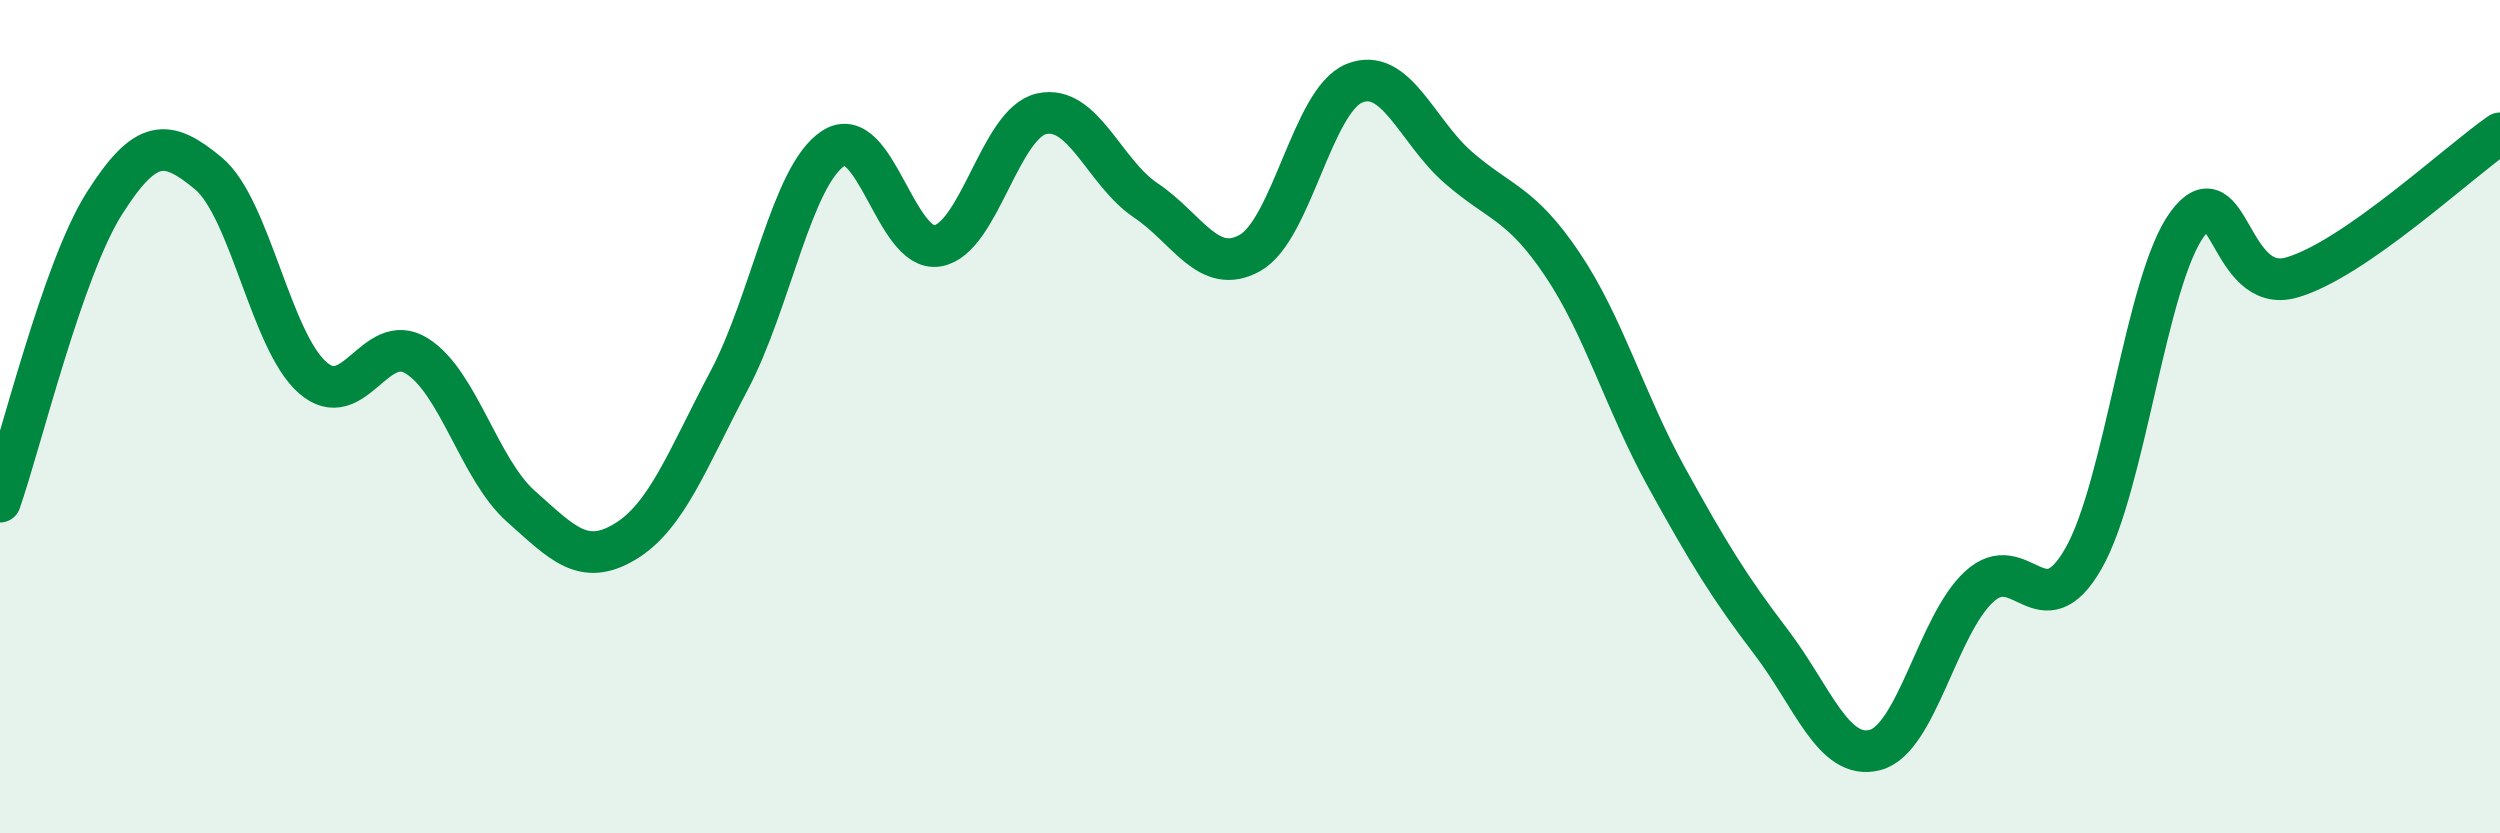
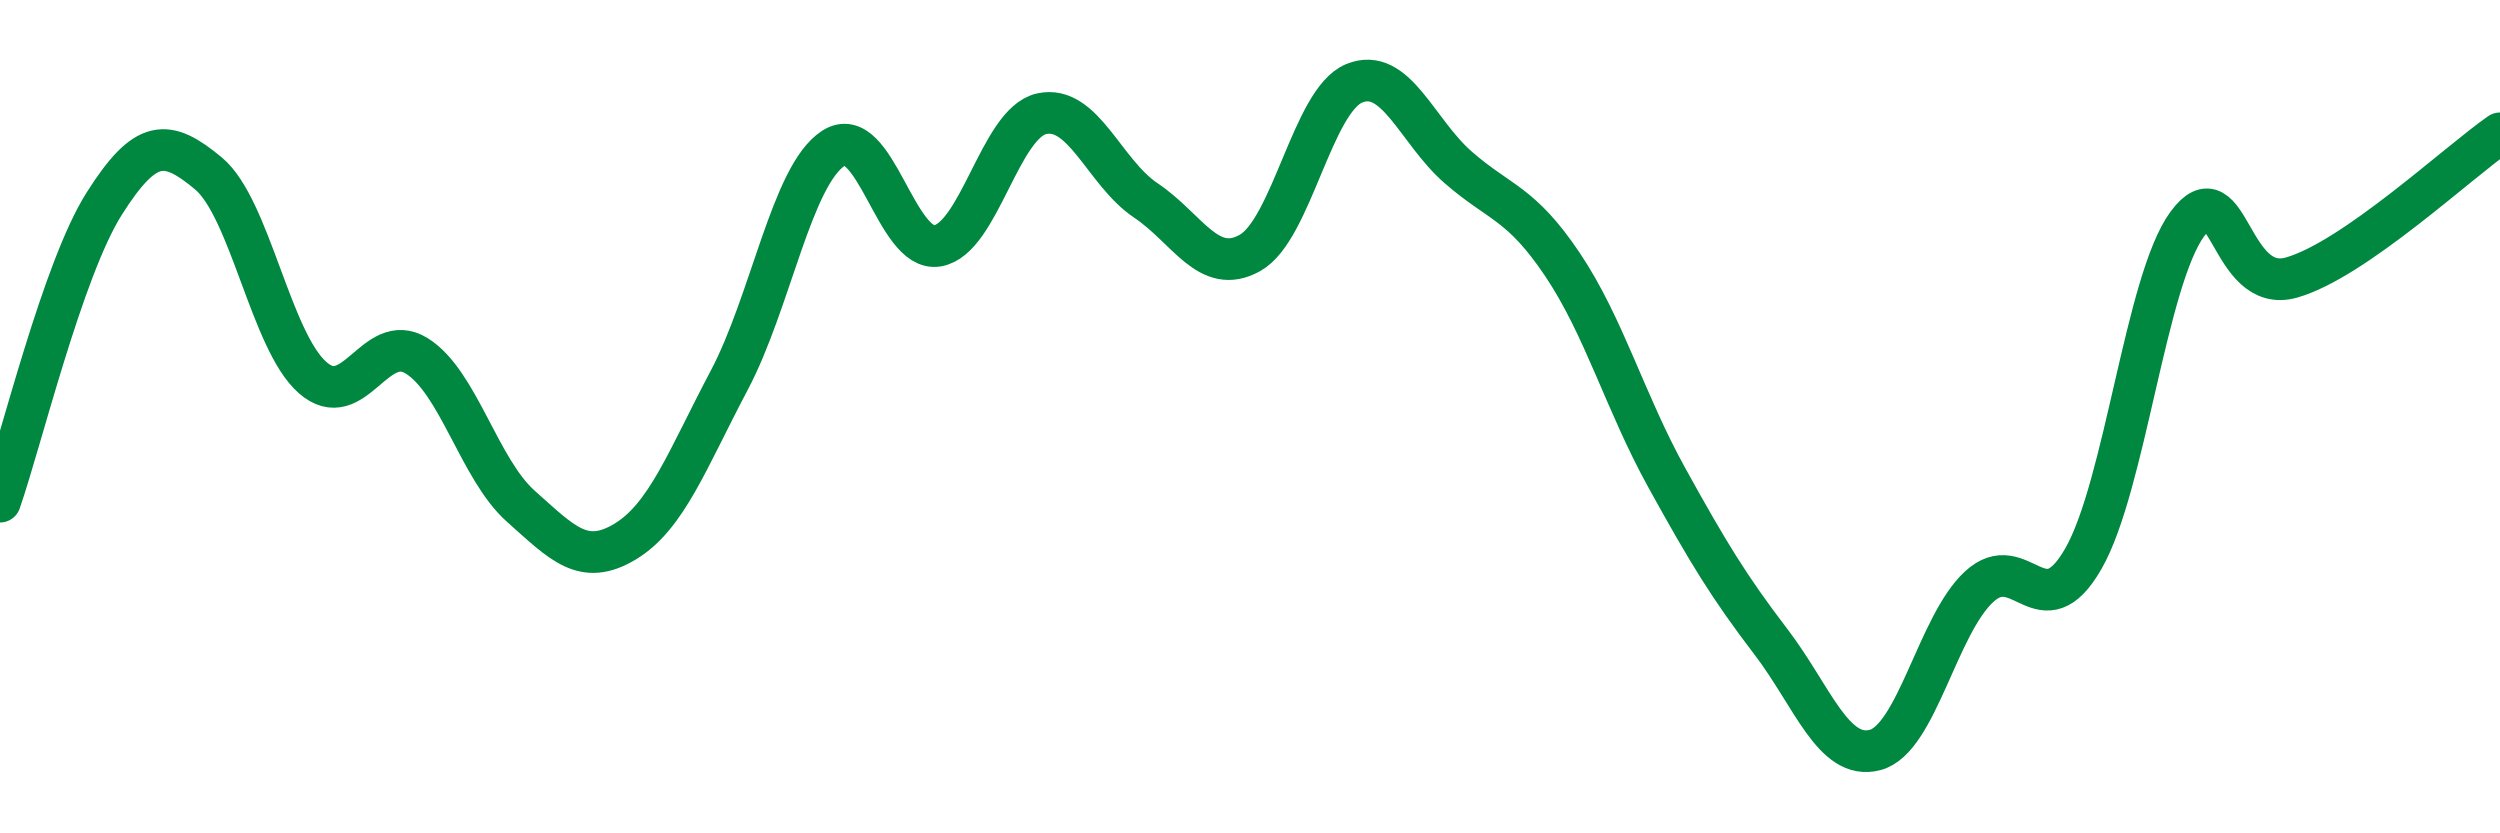
<svg xmlns="http://www.w3.org/2000/svg" width="60" height="20" viewBox="0 0 60 20">
-   <path d="M 0,12.04 C 0.5,10.61 1.5,6.47 2.5,4.89 C 3.5,3.31 4,3.33 5,4.16 C 6,4.99 6.5,8.18 7.5,9.06 C 8.5,9.94 9,7.92 10,8.54 C 11,9.16 11.5,11.26 12.5,12.15 C 13.5,13.04 14,13.6 15,13 C 16,12.4 16.5,11.02 17.5,9.13 C 18.5,7.24 19,4.21 20,3.56 C 21,2.91 21.5,6.07 22.5,5.9 C 23.5,5.73 24,2.95 25,2.73 C 26,2.51 26.5,4.14 27.5,4.81 C 28.5,5.48 29,6.63 30,6.07 C 31,5.51 31.5,2.41 32.5,2 C 33.5,1.59 34,3.15 35,4.02 C 36,4.89 36.5,4.86 37.5,6.35 C 38.5,7.84 39,9.65 40,11.46 C 41,13.27 41.5,14.09 42.5,15.4 C 43.5,16.71 44,18.26 45,18 C 46,17.74 46.5,15 47.5,14.08 C 48.5,13.16 49,15.15 50,13.41 C 51,11.67 51.5,6.72 52.5,5.37 C 53.5,4.02 53.5,7.09 55,6.66 C 56.5,6.23 59,3.89 60,3.2L60 20L0 20Z" fill="#008740" opacity="0.1" stroke-linecap="round" stroke-linejoin="round" />
  <path d="M 0,12.04 C 0.5,10.61 1.5,6.47 2.5,4.89 C 3.5,3.31 4,3.33 5,4.16 C 6,4.99 6.5,8.18 7.5,9.06 C 8.5,9.94 9,7.92 10,8.54 C 11,9.16 11.5,11.26 12.5,12.15 C 13.5,13.04 14,13.6 15,13 C 16,12.4 16.5,11.02 17.5,9.13 C 18.5,7.24 19,4.21 20,3.56 C 21,2.91 21.5,6.07 22.5,5.9 C 23.5,5.73 24,2.95 25,2.73 C 26,2.51 26.5,4.14 27.5,4.81 C 28.5,5.48 29,6.63 30,6.07 C 31,5.51 31.5,2.41 32.5,2 C 33.5,1.59 34,3.15 35,4.02 C 36,4.89 36.5,4.86 37.5,6.35 C 38.5,7.84 39,9.65 40,11.46 C 41,13.27 41.5,14.09 42.5,15.4 C 43.5,16.71 44,18.26 45,18 C 46,17.74 46.5,15 47.5,14.08 C 48.5,13.16 49,15.15 50,13.41 C 51,11.67 51.5,6.72 52.5,5.37 C 53.5,4.02 53.5,7.09 55,6.66 C 56.5,6.23 59,3.89 60,3.2" stroke="#008740" stroke-width="1" fill="none" stroke-linecap="round" stroke-linejoin="round" />
</svg>